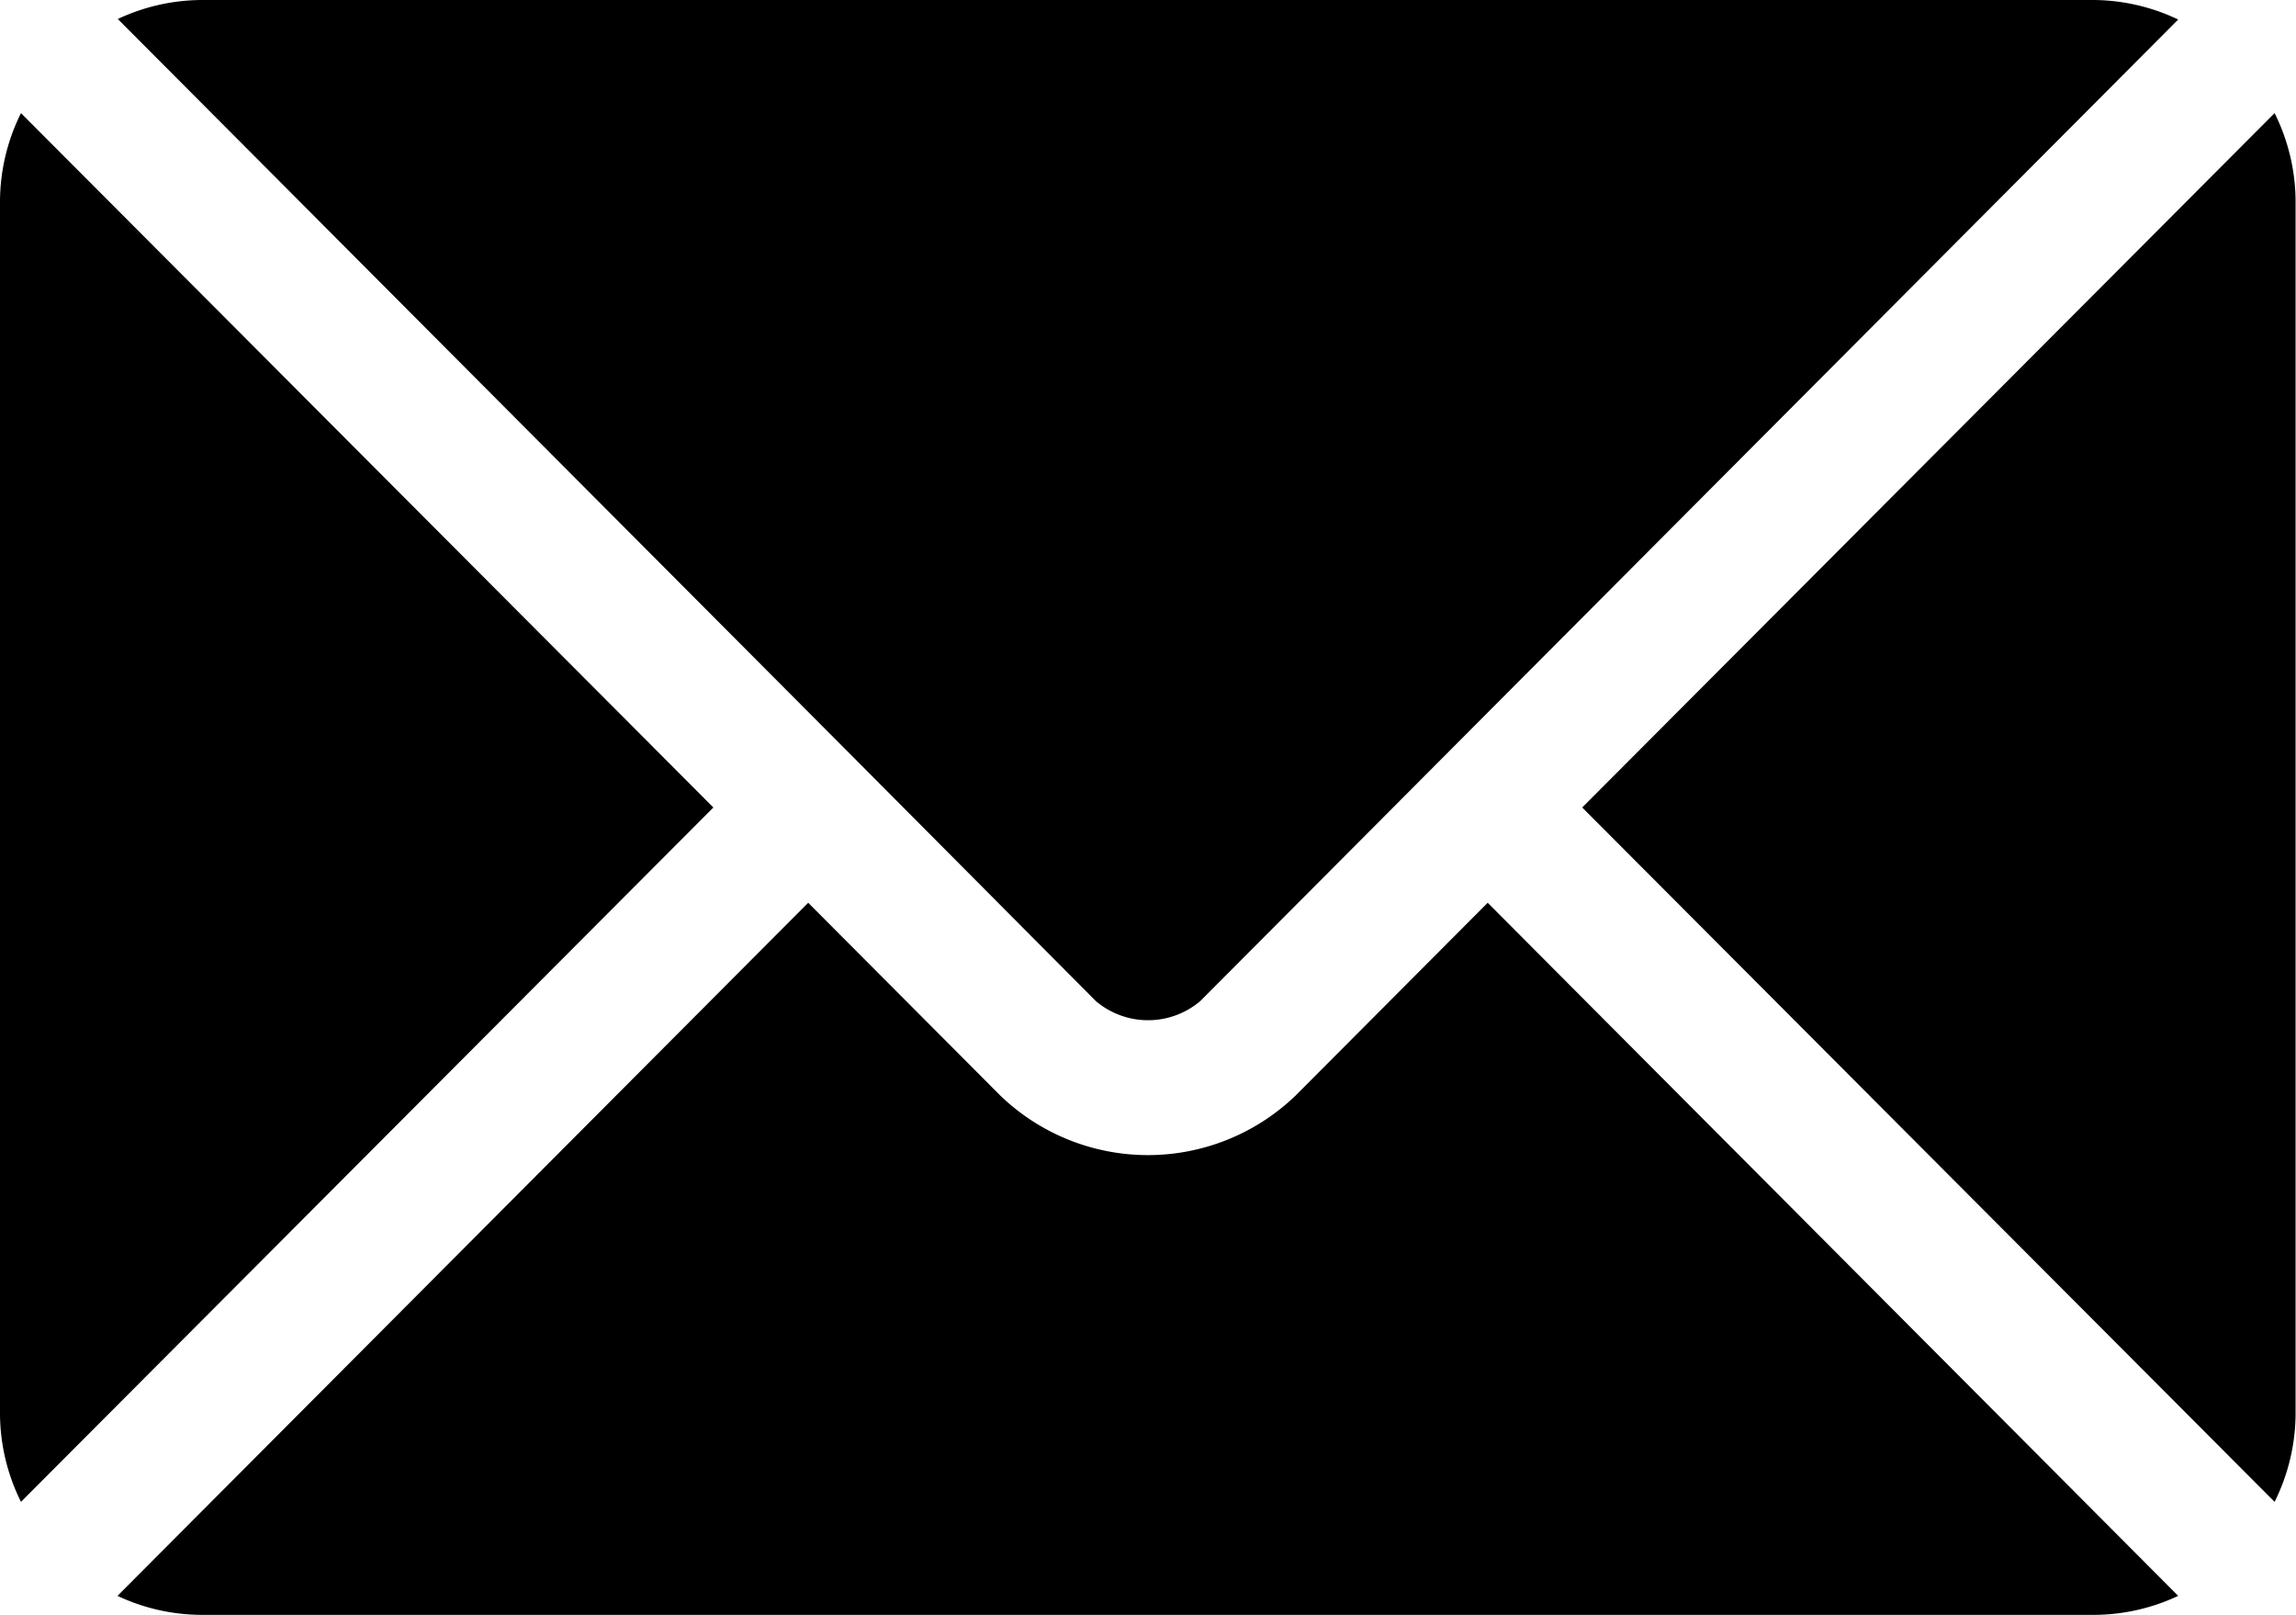
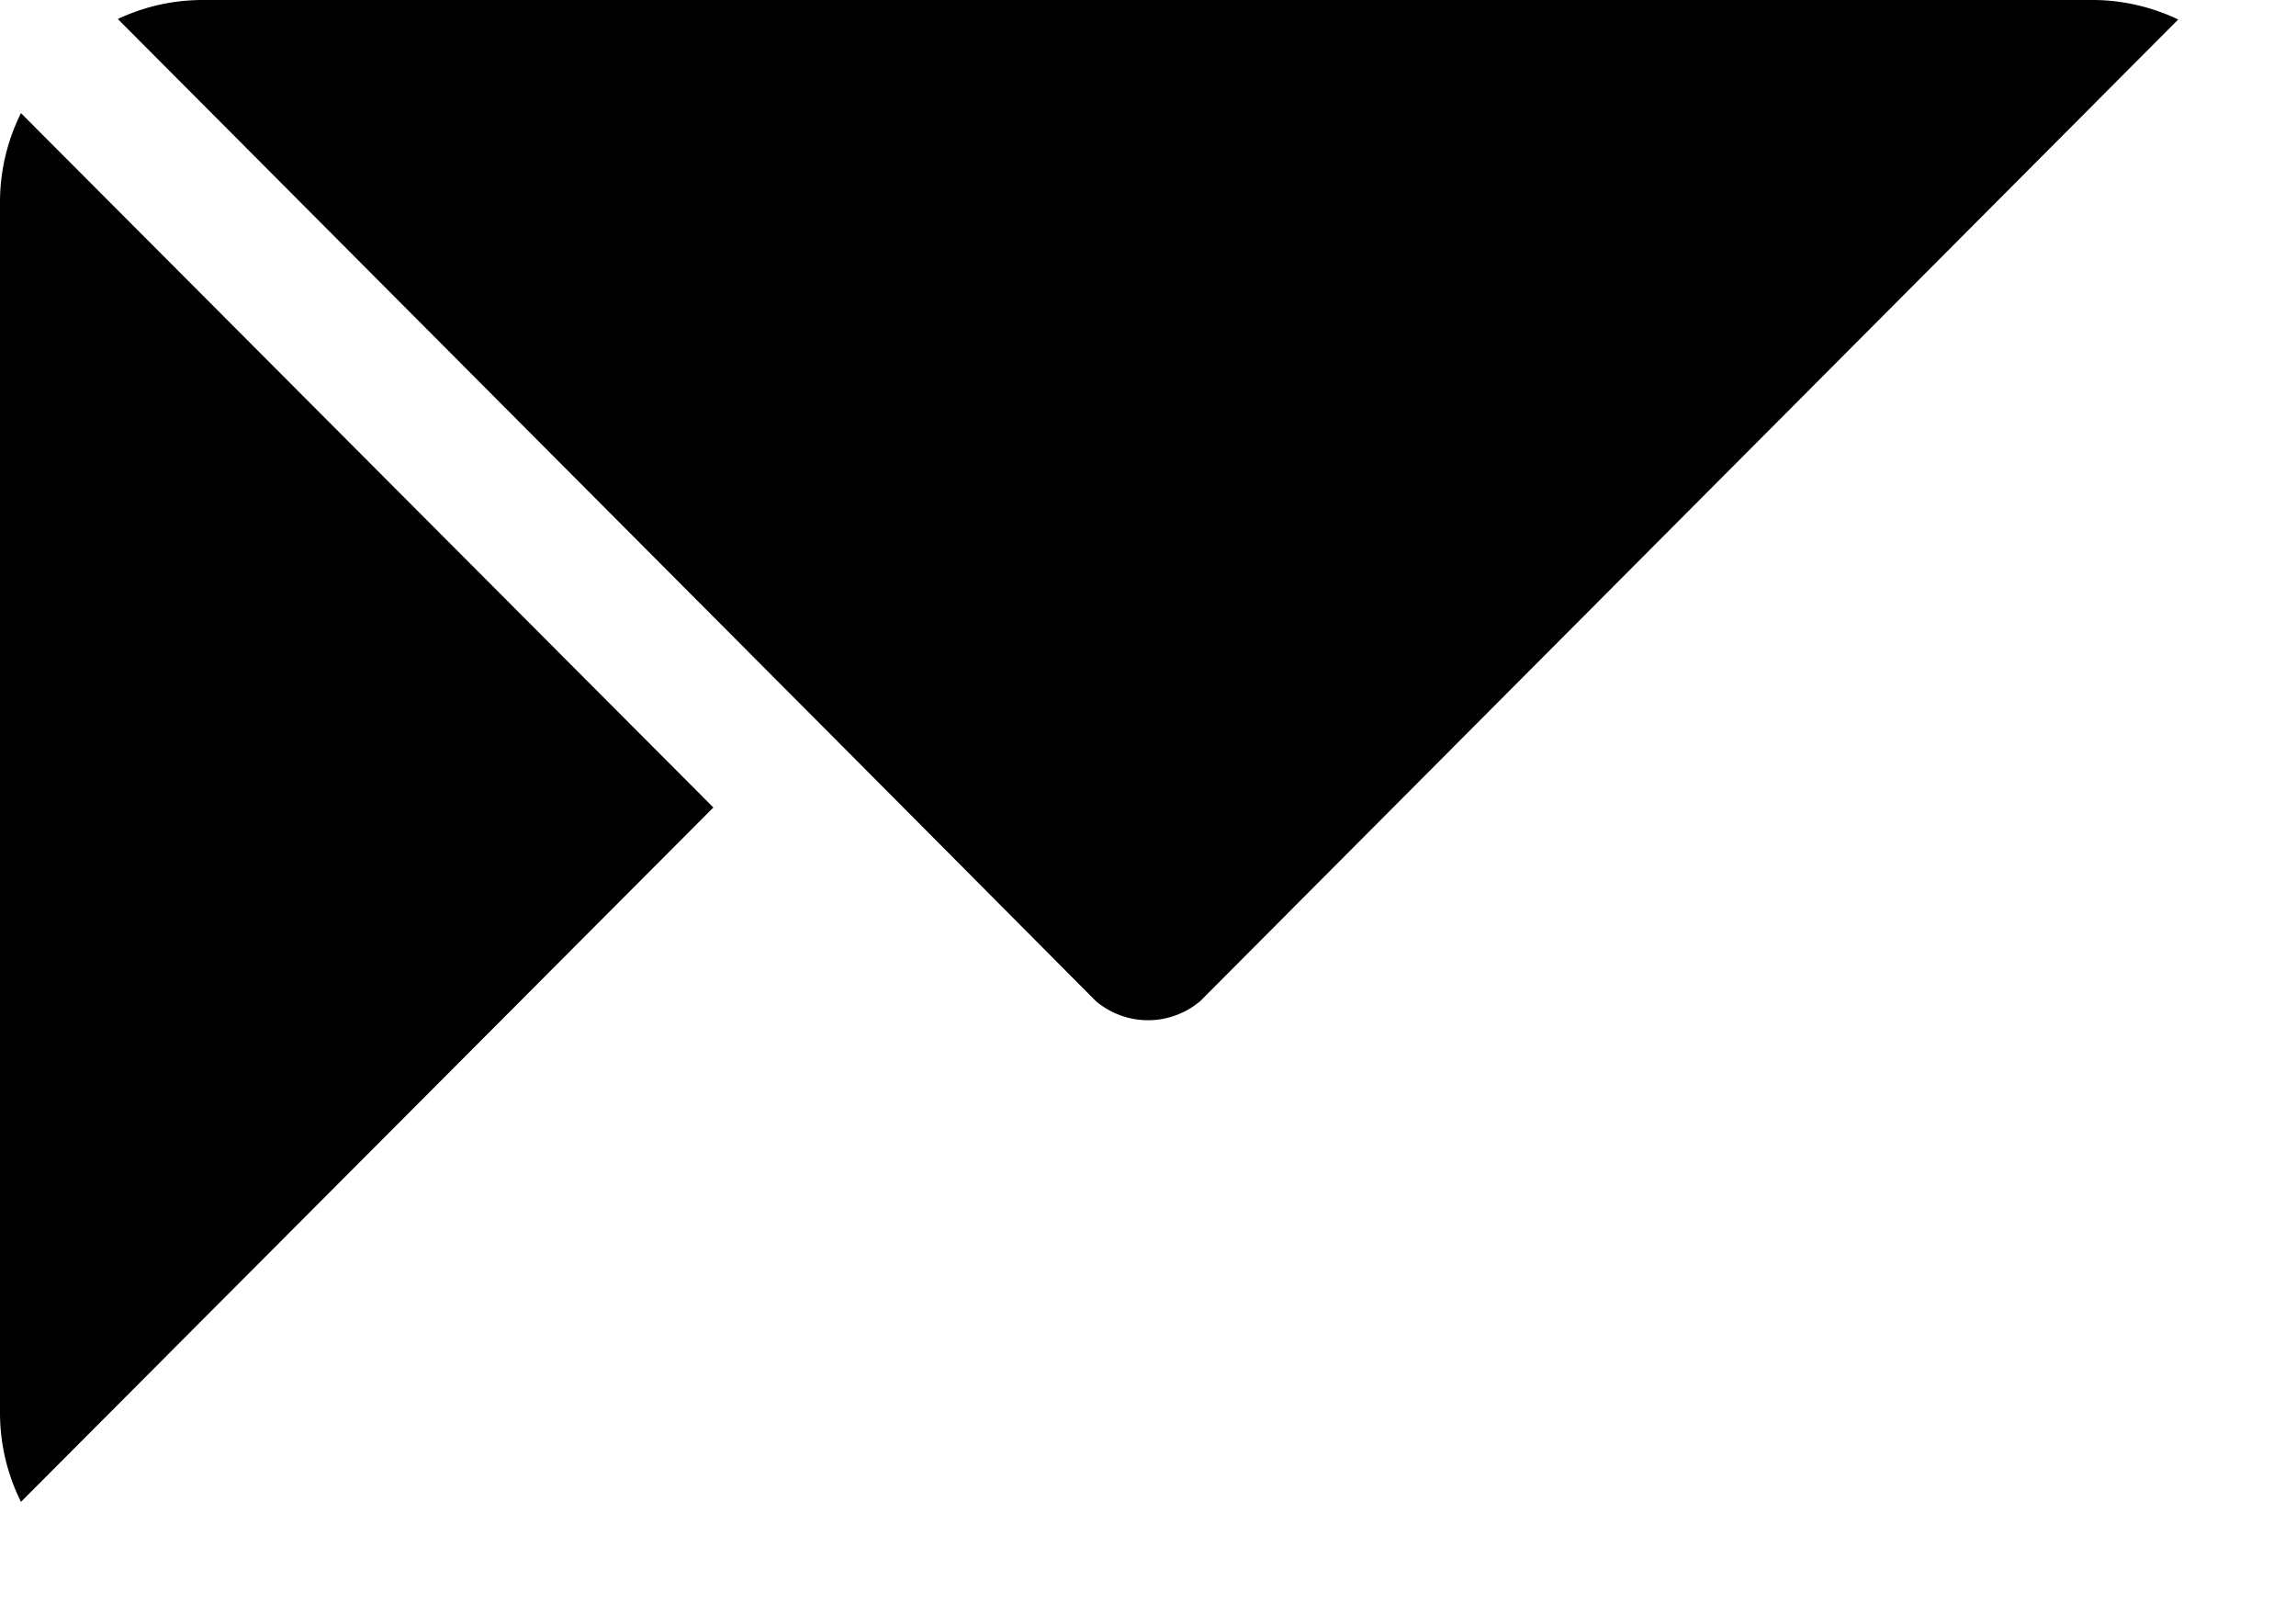
<svg xmlns="http://www.w3.org/2000/svg" width="21.886" height="15.389" viewBox="0 0 21.886 15.389">
  <g id="Group_92" data-name="Group 92" transform="translate(0 -76)">
    <g id="Group_110" data-name="Group 110" transform="translate(1.121 84.603)">
      <g id="Group_109" data-name="Group 109" transform="translate(0 0)">
-         <path id="Path_187" data-name="Path 187" d="M39.286,277.251l-1.833,1.839a2.029,2.029,0,0,1-2.811,0l-1.833-1.839-6.584,6.605a1.9,1.9,0,0,0,.8.181H45.068a1.9,1.9,0,0,0,.8-.181Z" transform="translate(-26.226 -277.251)" />
-       </g>
+         </g>
    </g>
    <g id="Group_112" data-name="Group 112" transform="translate(1.121 76)">
      <g id="Group_111" data-name="Group 111" transform="translate(0 0)">
        <path id="Path_188" data-name="Path 188" d="M45.07,76H27.03a1.9,1.9,0,0,0-.8.181l7.035,7.059h0l2.288,2.3a.77.77,0,0,0,.995,0l2.287-2.295v0h0l7.035-7.059A1.9,1.9,0,0,0,45.07,76Z" transform="translate(-26.228 -76)" />
      </g>
    </g>
    <g id="Group_114" data-name="Group 114" transform="translate(0 77.078)">
      <g id="Group_113" data-name="Group 113" transform="translate(0 0)">
        <path id="Path_189" data-name="Path 189" d="M.2,101.212a1.9,1.9,0,0,0-.2.846V113.6a1.9,1.9,0,0,0,.2.846l6.6-6.617Z" transform="translate(0 -101.212)" />
      </g>
    </g>
    <g id="Group_116" data-name="Group 116" transform="translate(15.087 77.078)">
      <g id="Group_115" data-name="Group 115" transform="translate(0 0)">
-         <path id="Path_190" data-name="Path 190" d="M359.528,101.21l-6.6,6.617,6.6,6.617a1.9,1.9,0,0,0,.2-.846V102.056A1.9,1.9,0,0,0,359.528,101.21Z" transform="translate(-352.933 -101.21)" />
-       </g>
+         </g>
    </g>
  </g>
</svg>